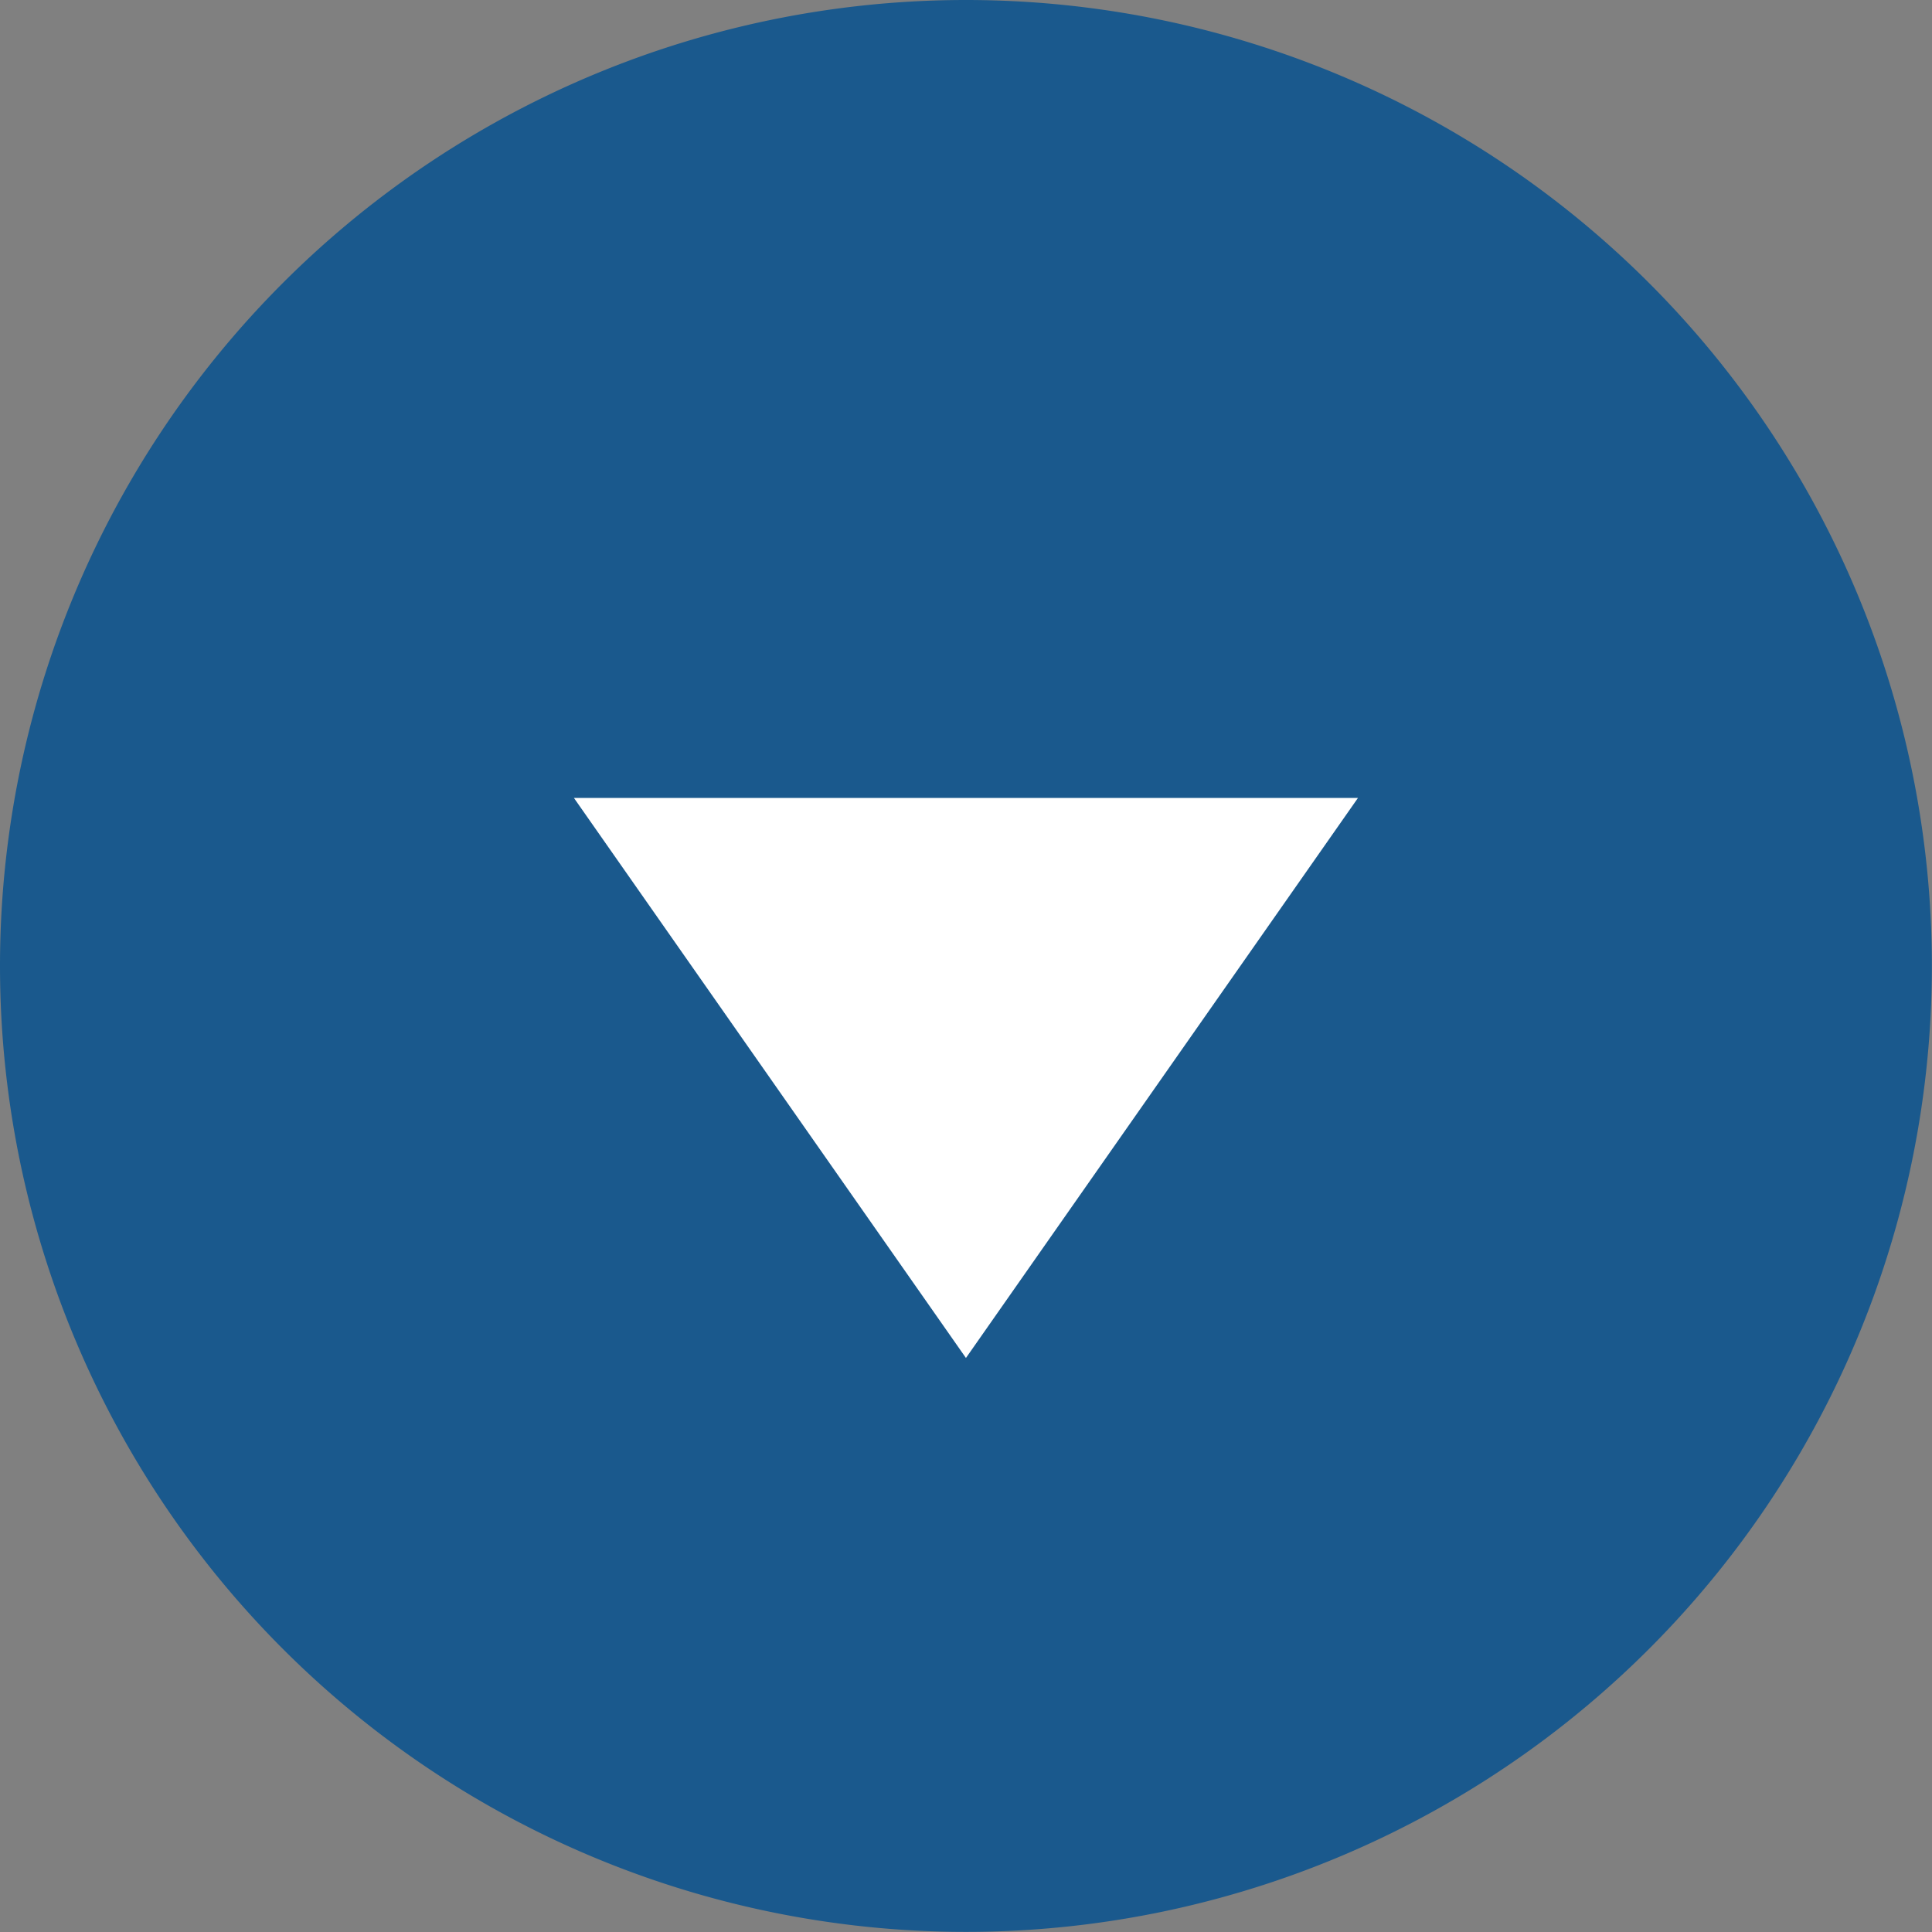
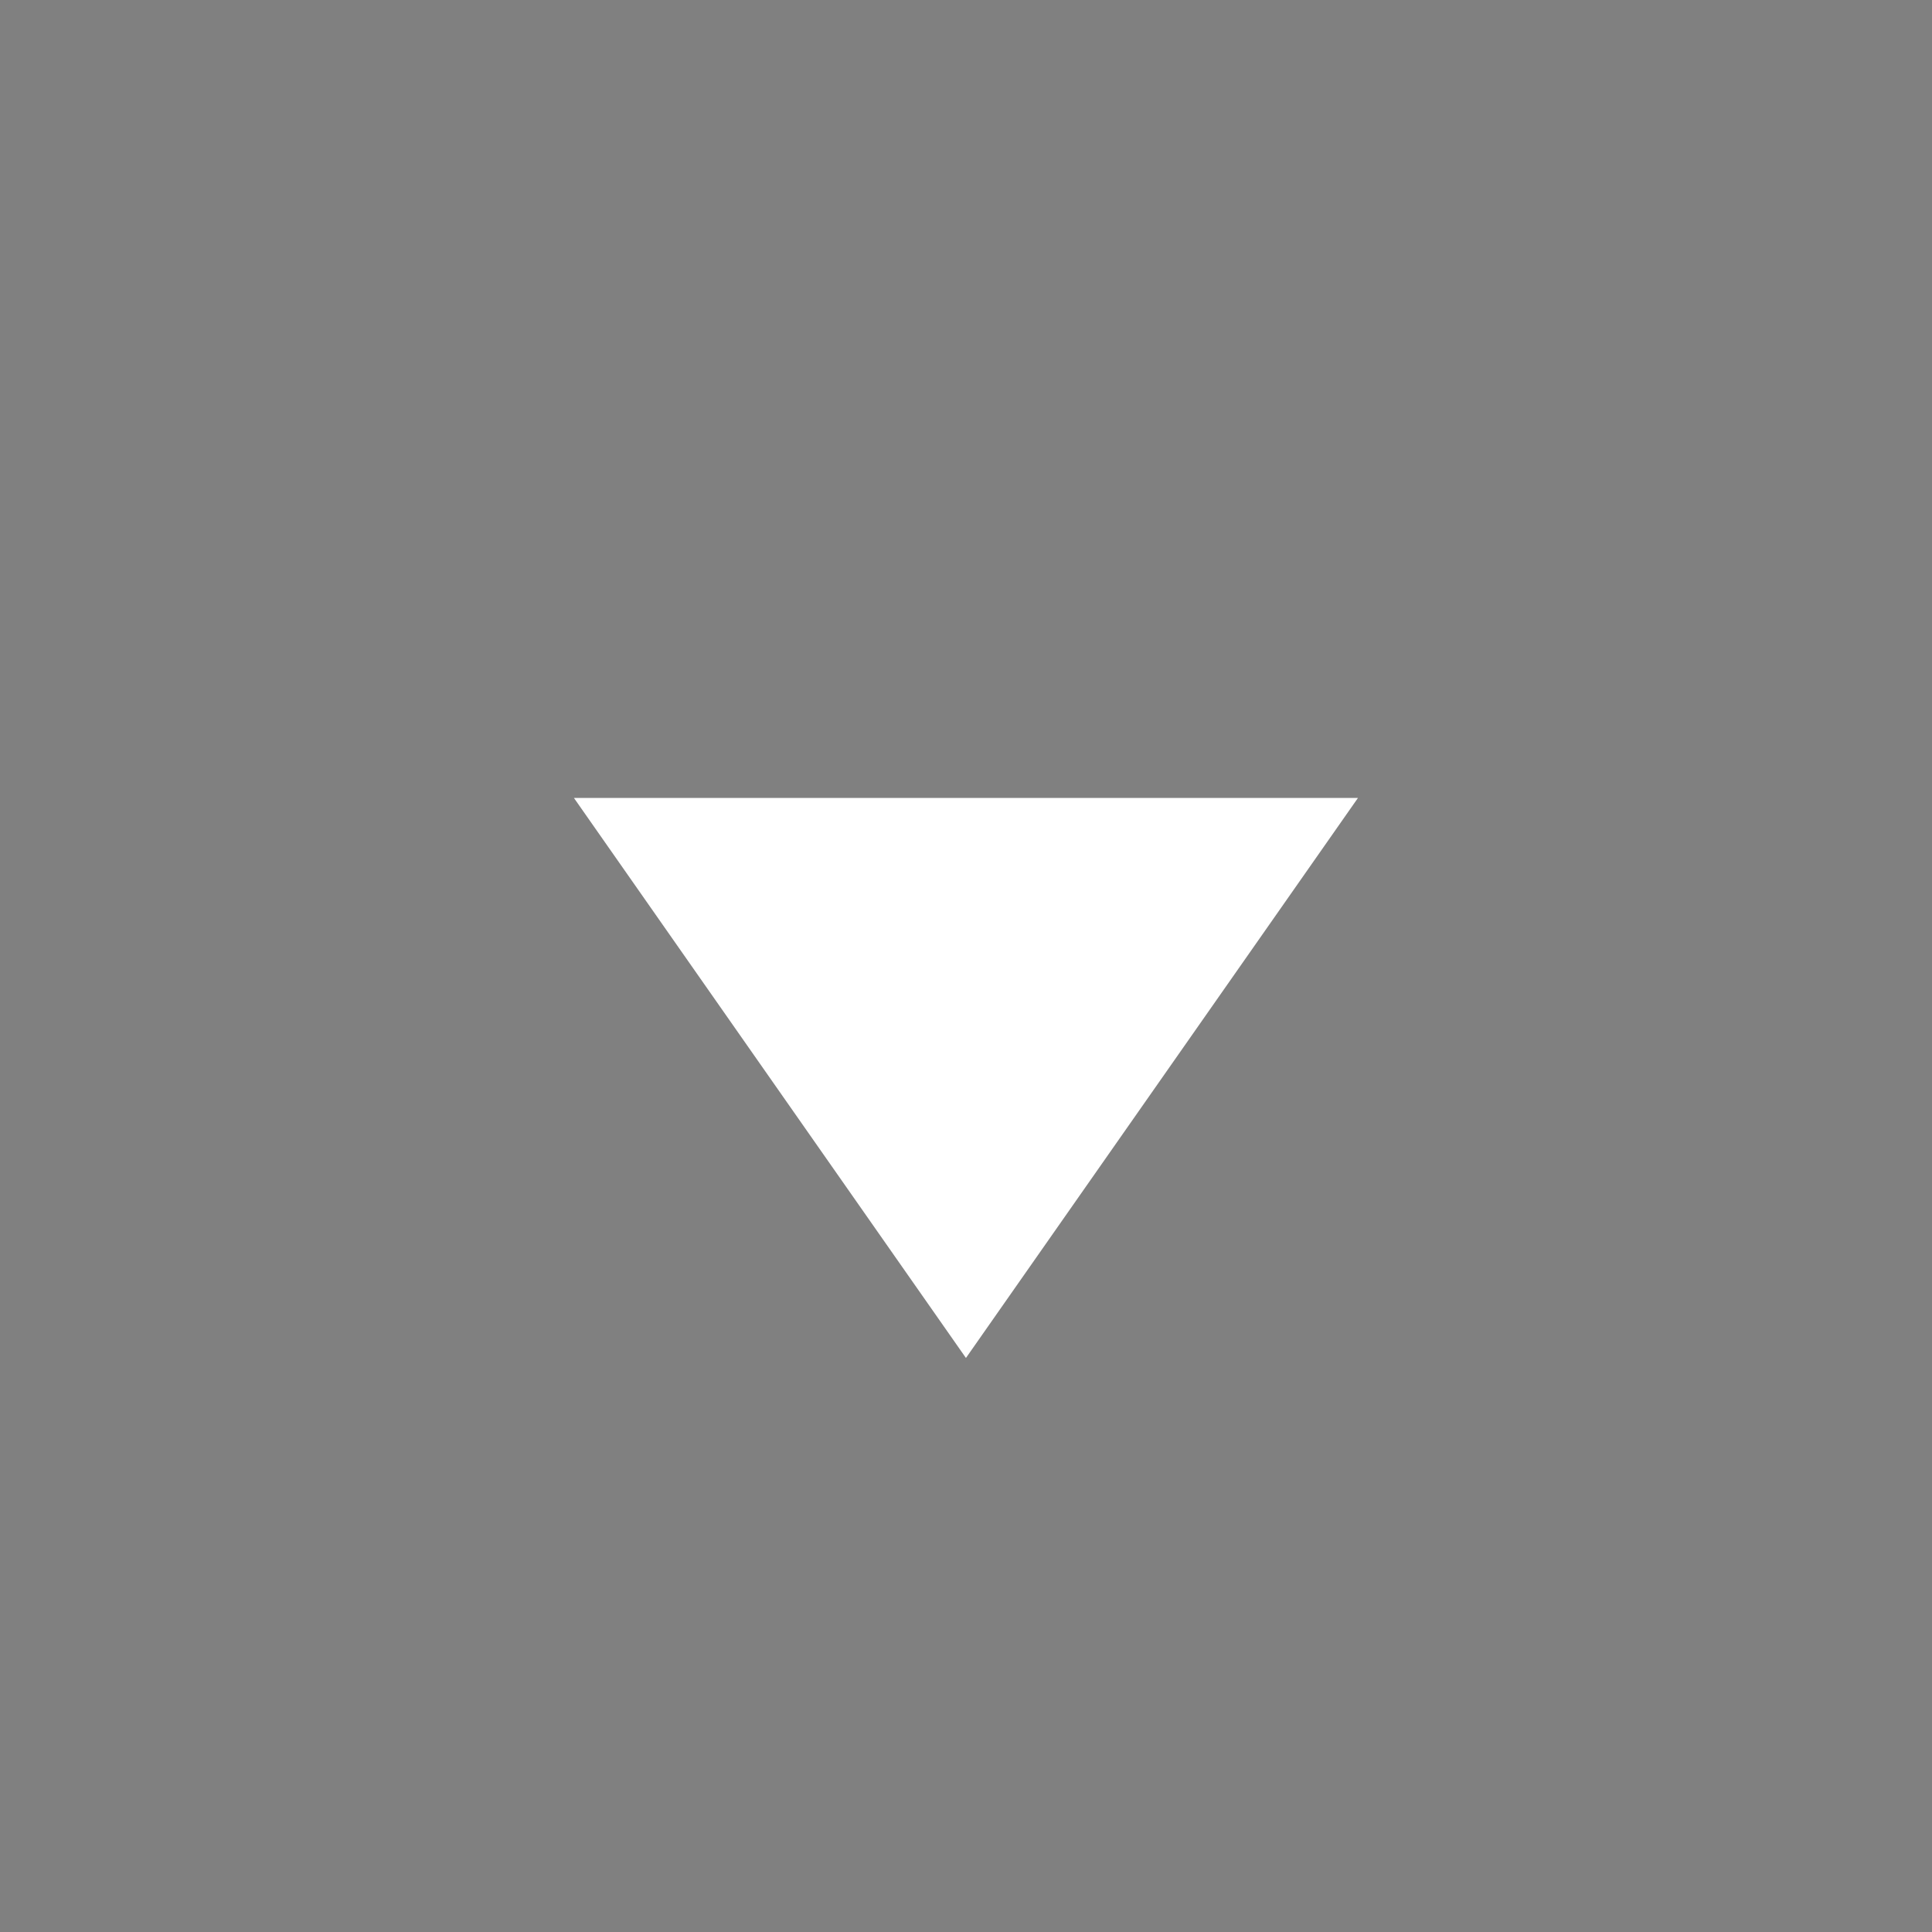
<svg xmlns="http://www.w3.org/2000/svg" width="17.249" height="17.249" viewBox="0 0 17.249 17.249">
  <rect x="0" y="0" width="17.249" height="17.249" fill="#808080" stroke="none" />
  <g id="Group_85" data-name="Group 85" transform="translate(-167.126 -147.126)">
-     <path id="Path_134" data-name="Path 134" d="M8.624,0A8.624,8.624,0,1,1,0,8.624,8.624,8.624,0,0,1,8.624,0Z" transform="translate(167.126 147.126)" fill="#1a598d" />
    <path id="Polygon_8" data-name="Polygon 8" d="M3.5,0,7,5H0Z" transform="translate(179.25 159.25) rotate(180)" fill="#fff" />
  </g>
</svg>